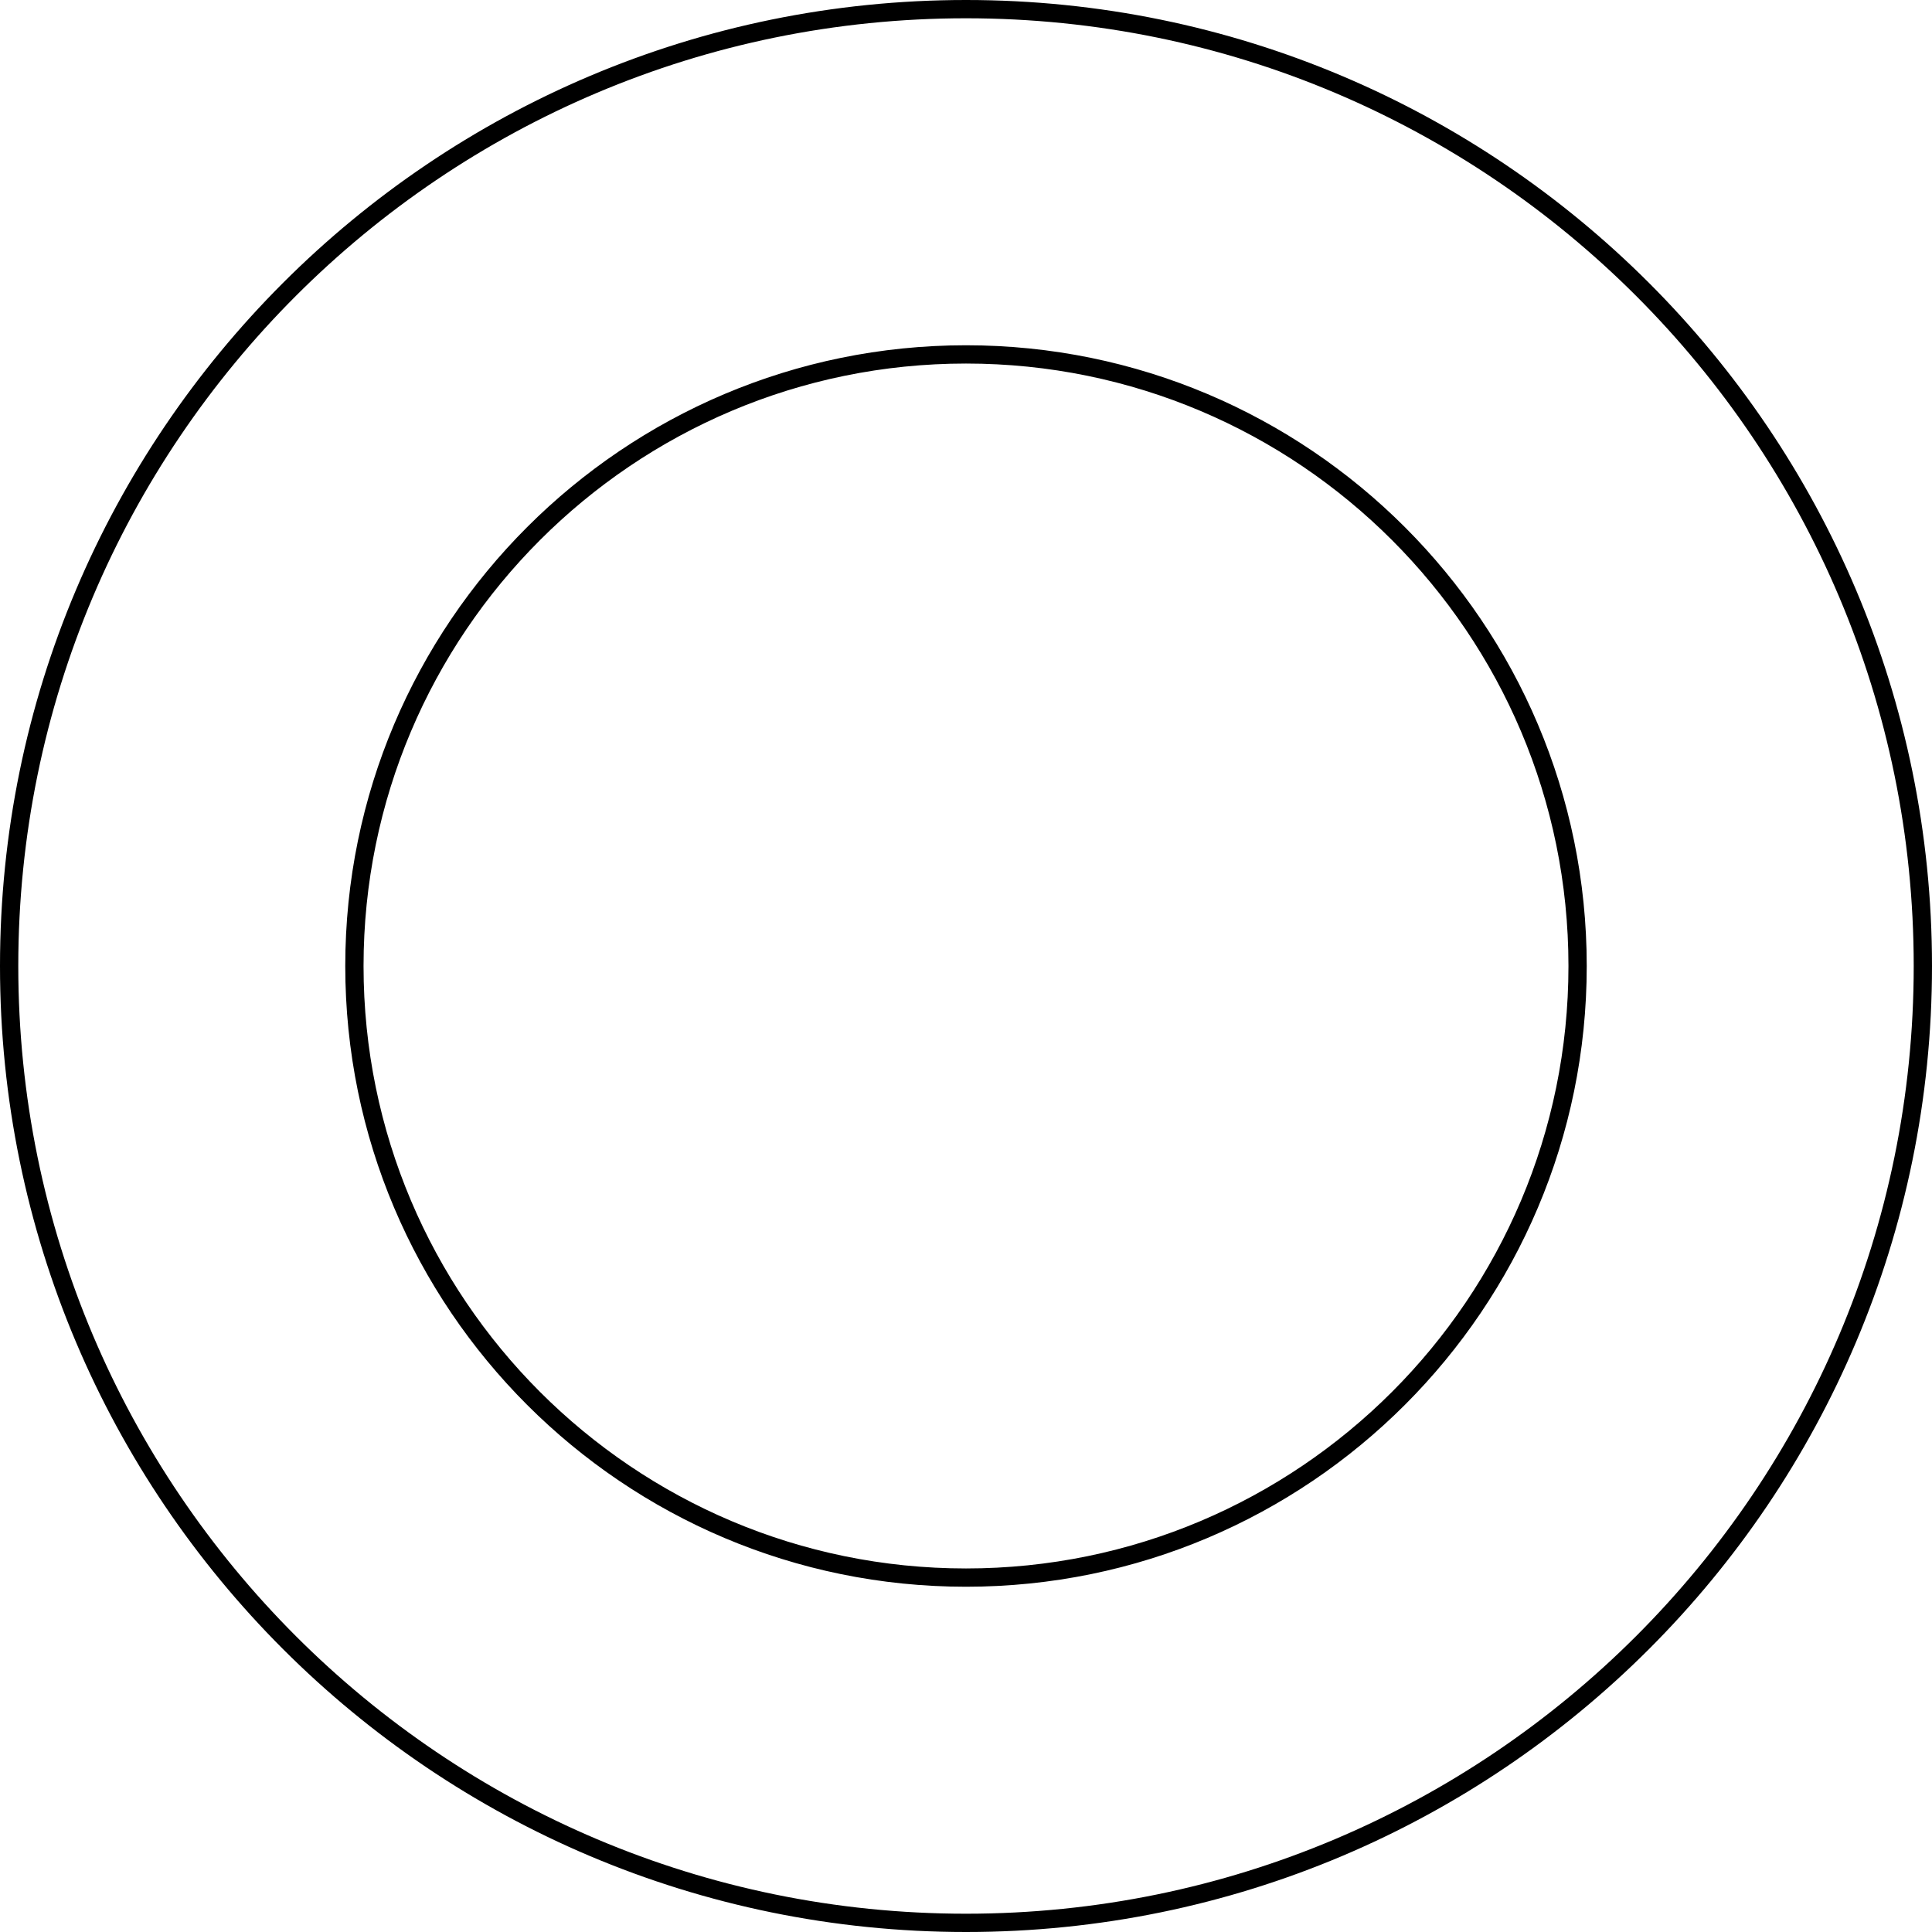
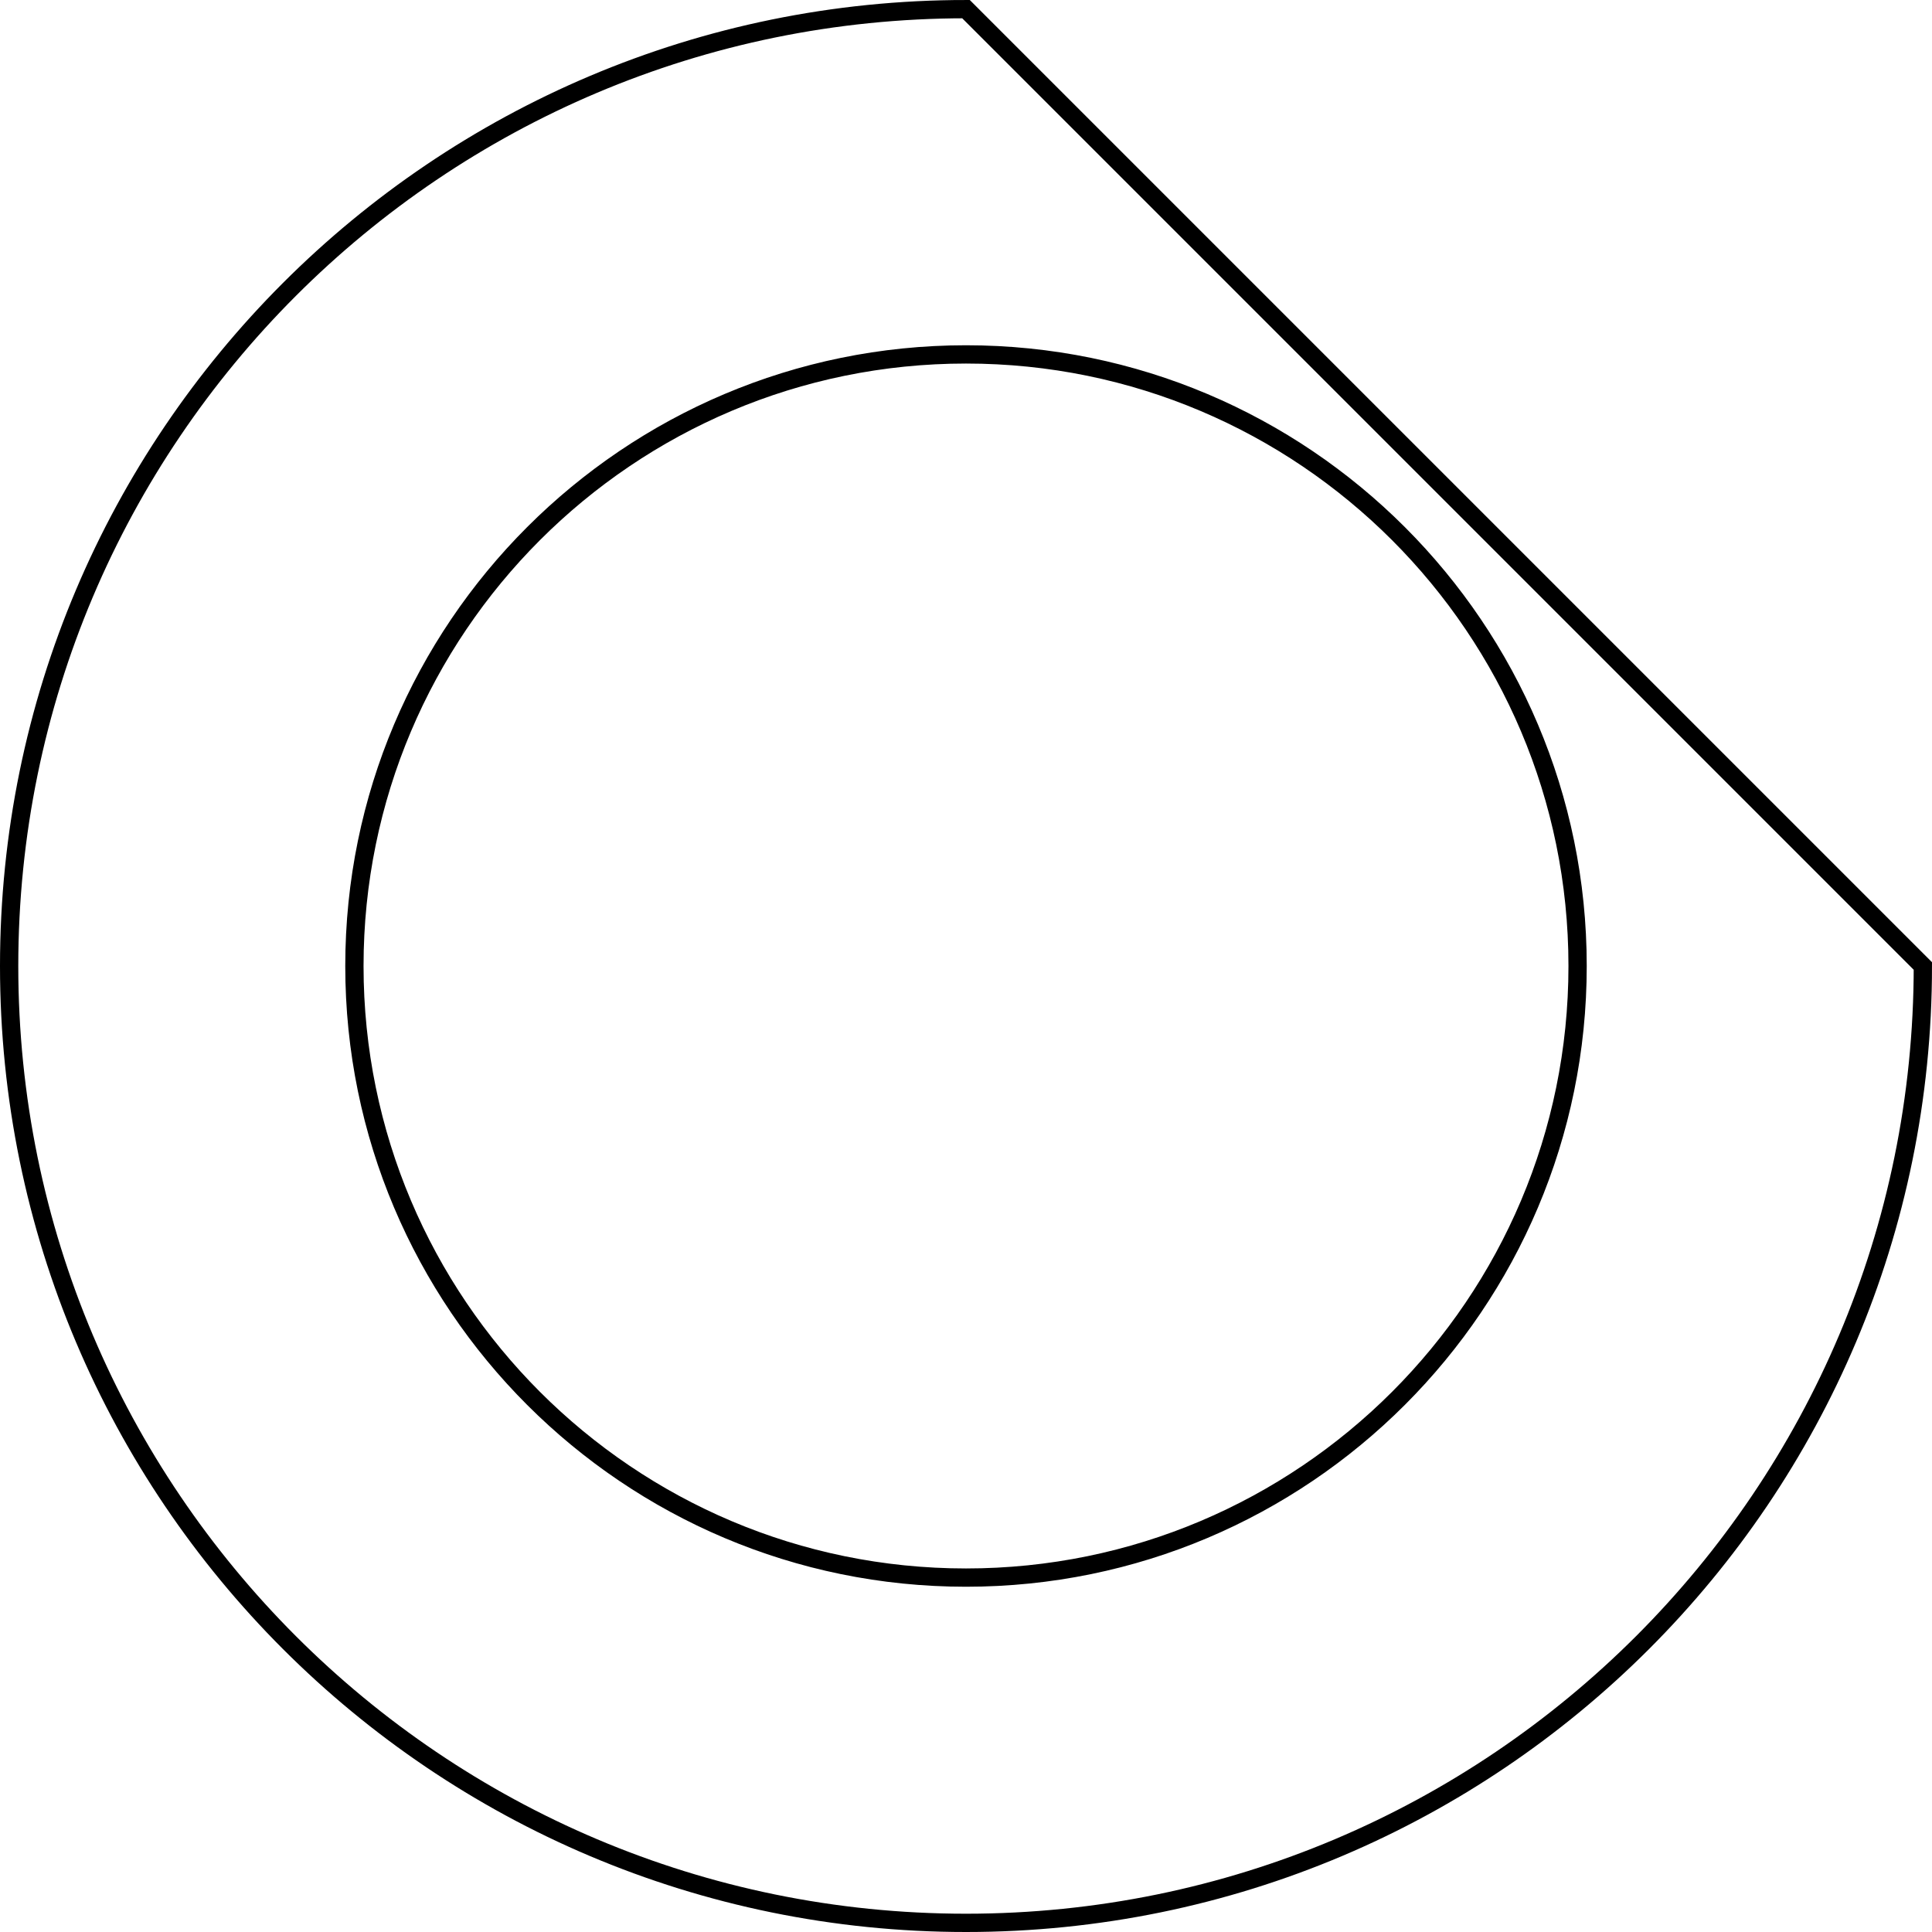
<svg xmlns="http://www.w3.org/2000/svg" version="1.1" id="Isolation_Mode" x="0px" y="0px" viewBox="0 0 634 634.1" style="enable-background:new 0 0 634 634.1;" xml:space="preserve">
  <style type="text/css">
	.st0{fill:none;stroke:#000000;stroke-width:6;stroke-miterlimit:10;}
</style>
-   <path class="st0" d="M317,3C143.6,3,3,143.6,3,317c0,173.4,140.6,314,314,314c173.4,0,314-140.6,314-314C631,143.6,490.4,3,317,3z   M317,517.7c-110.8,0-200.7-89.9-200.7-200.7c0-110.8,89.9-200.7,200.7-200.7c110.8,0,200.7,89.9,200.7,200.7  C517.7,427.8,427.8,517.7,317,517.7z" />
+   <path class="st0" d="M317,3C143.6,3,3,143.6,3,317c0,173.4,140.6,314,314,314c173.4,0,314-140.6,314-314z   M317,517.7c-110.8,0-200.7-89.9-200.7-200.7c0-110.8,89.9-200.7,200.7-200.7c110.8,0,200.7,89.9,200.7,200.7  C517.7,427.8,427.8,517.7,317,517.7z" />
</svg>